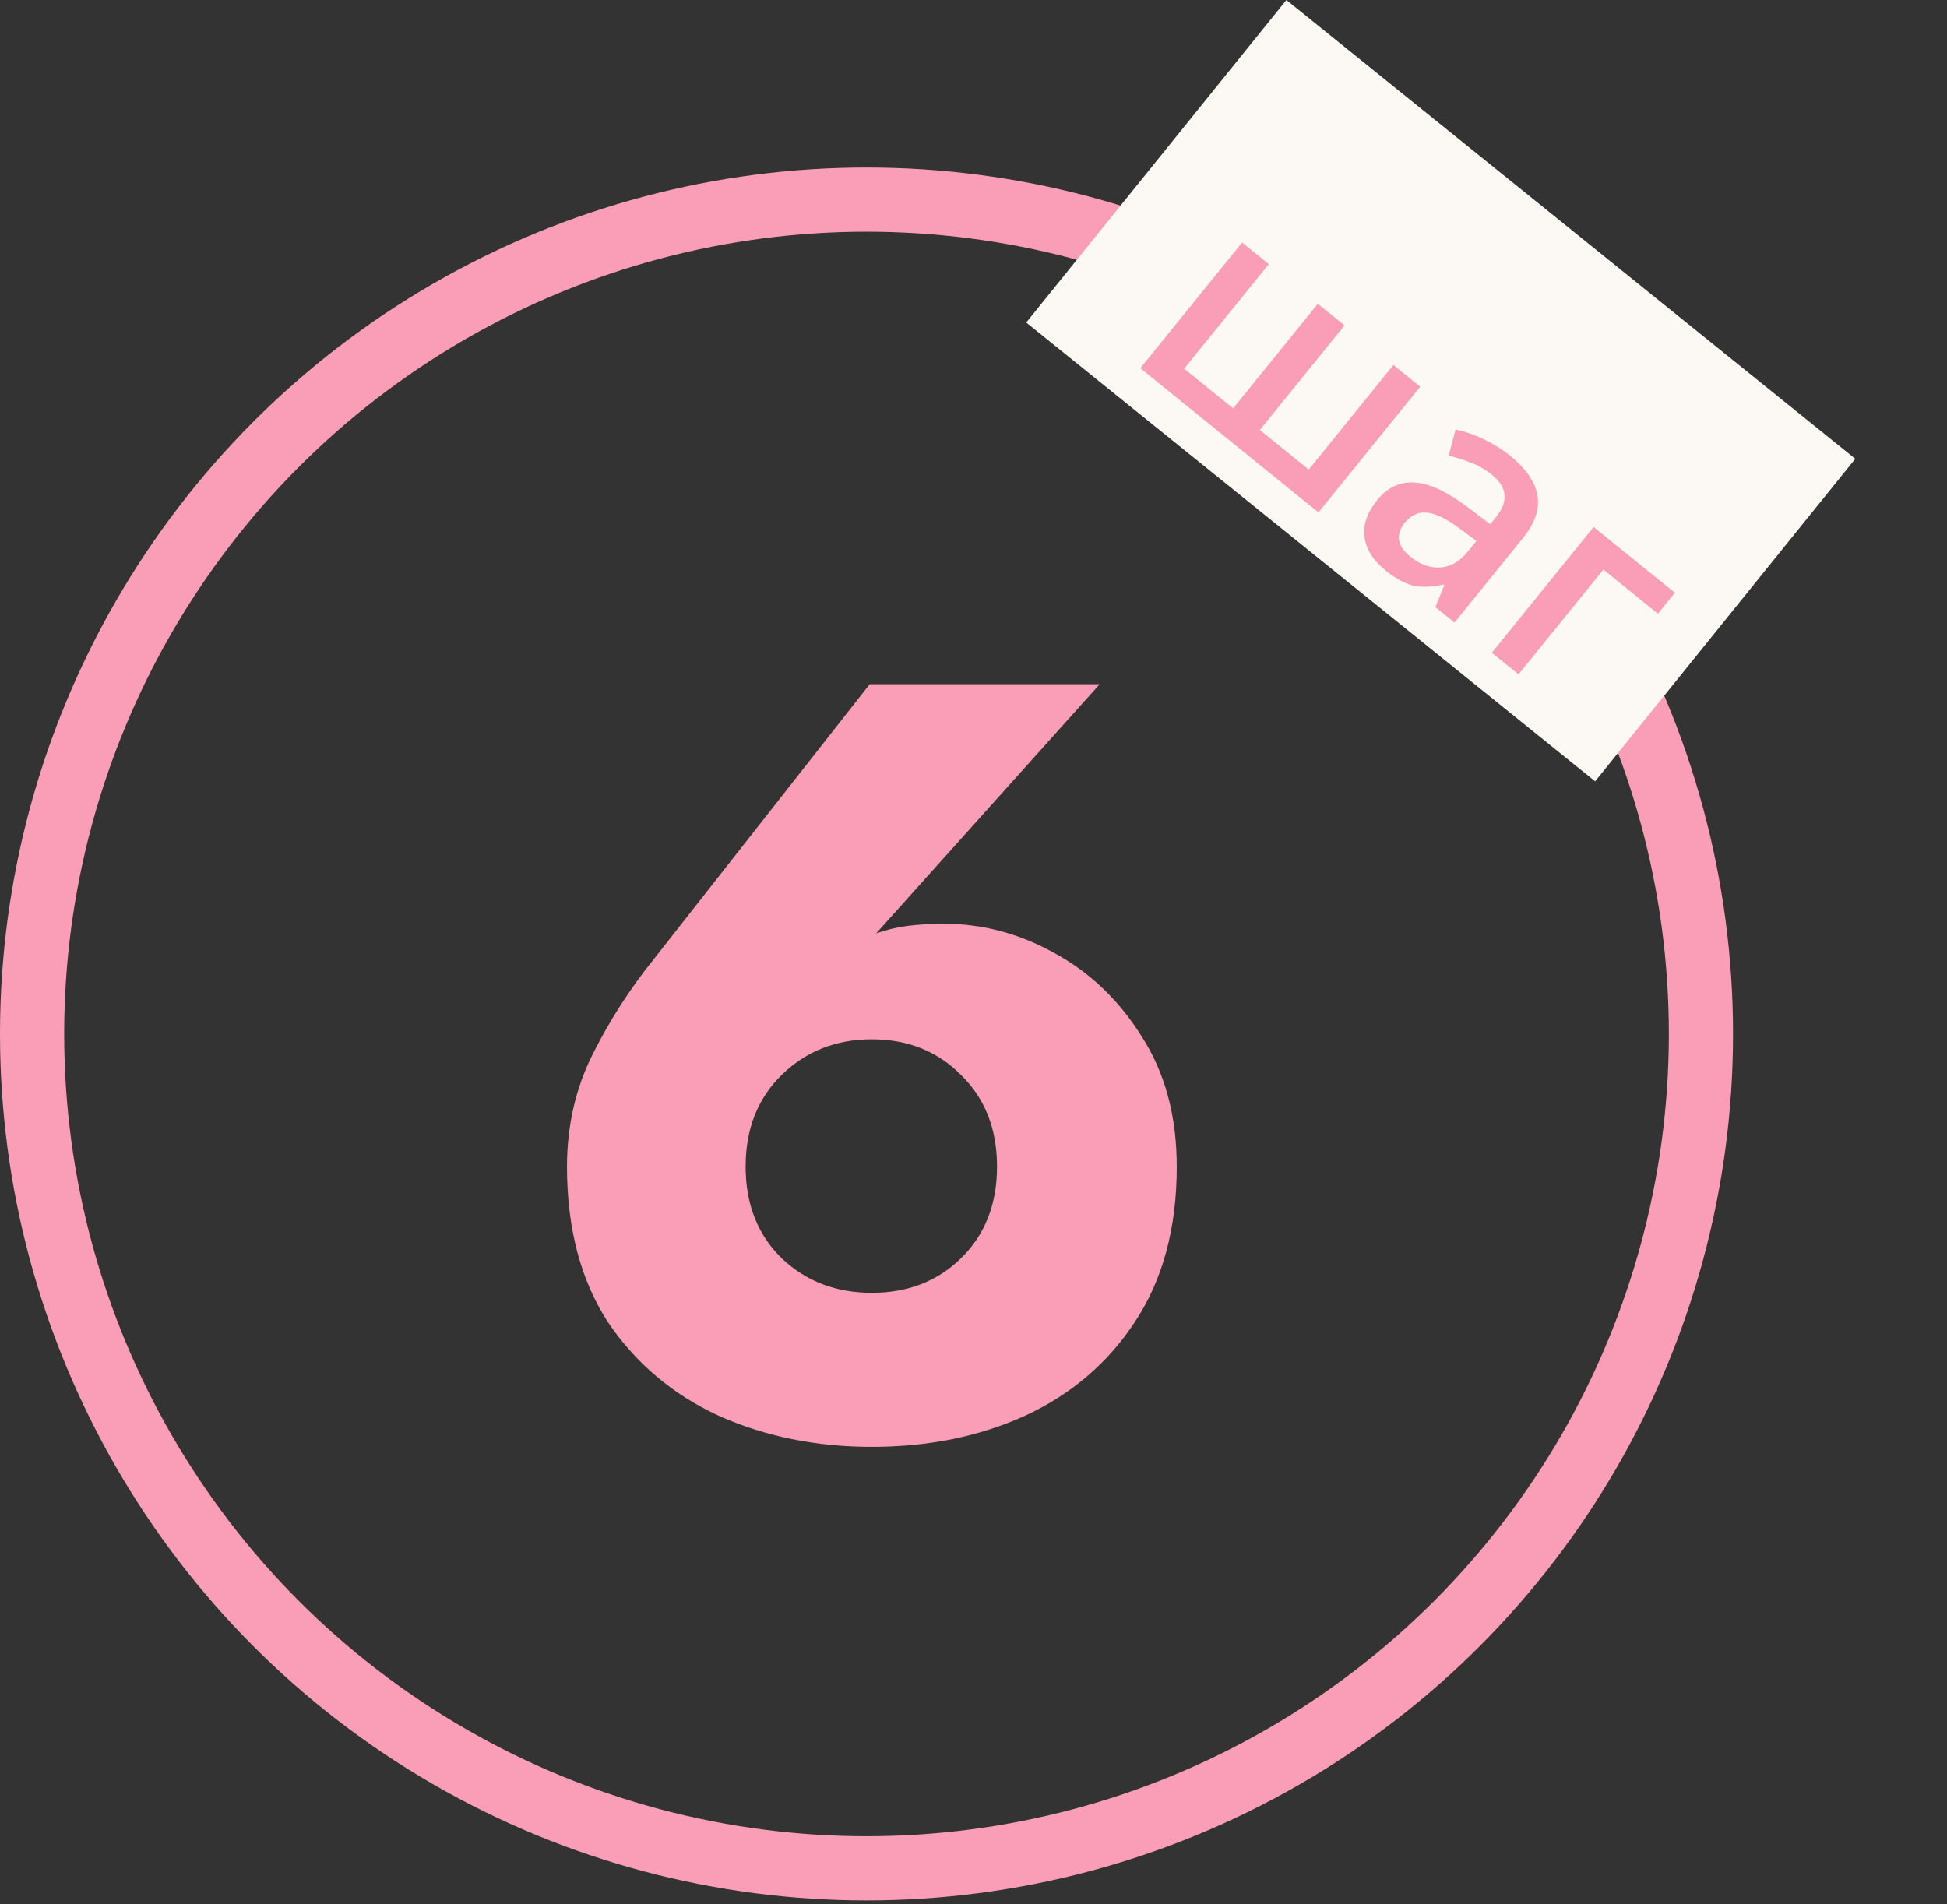
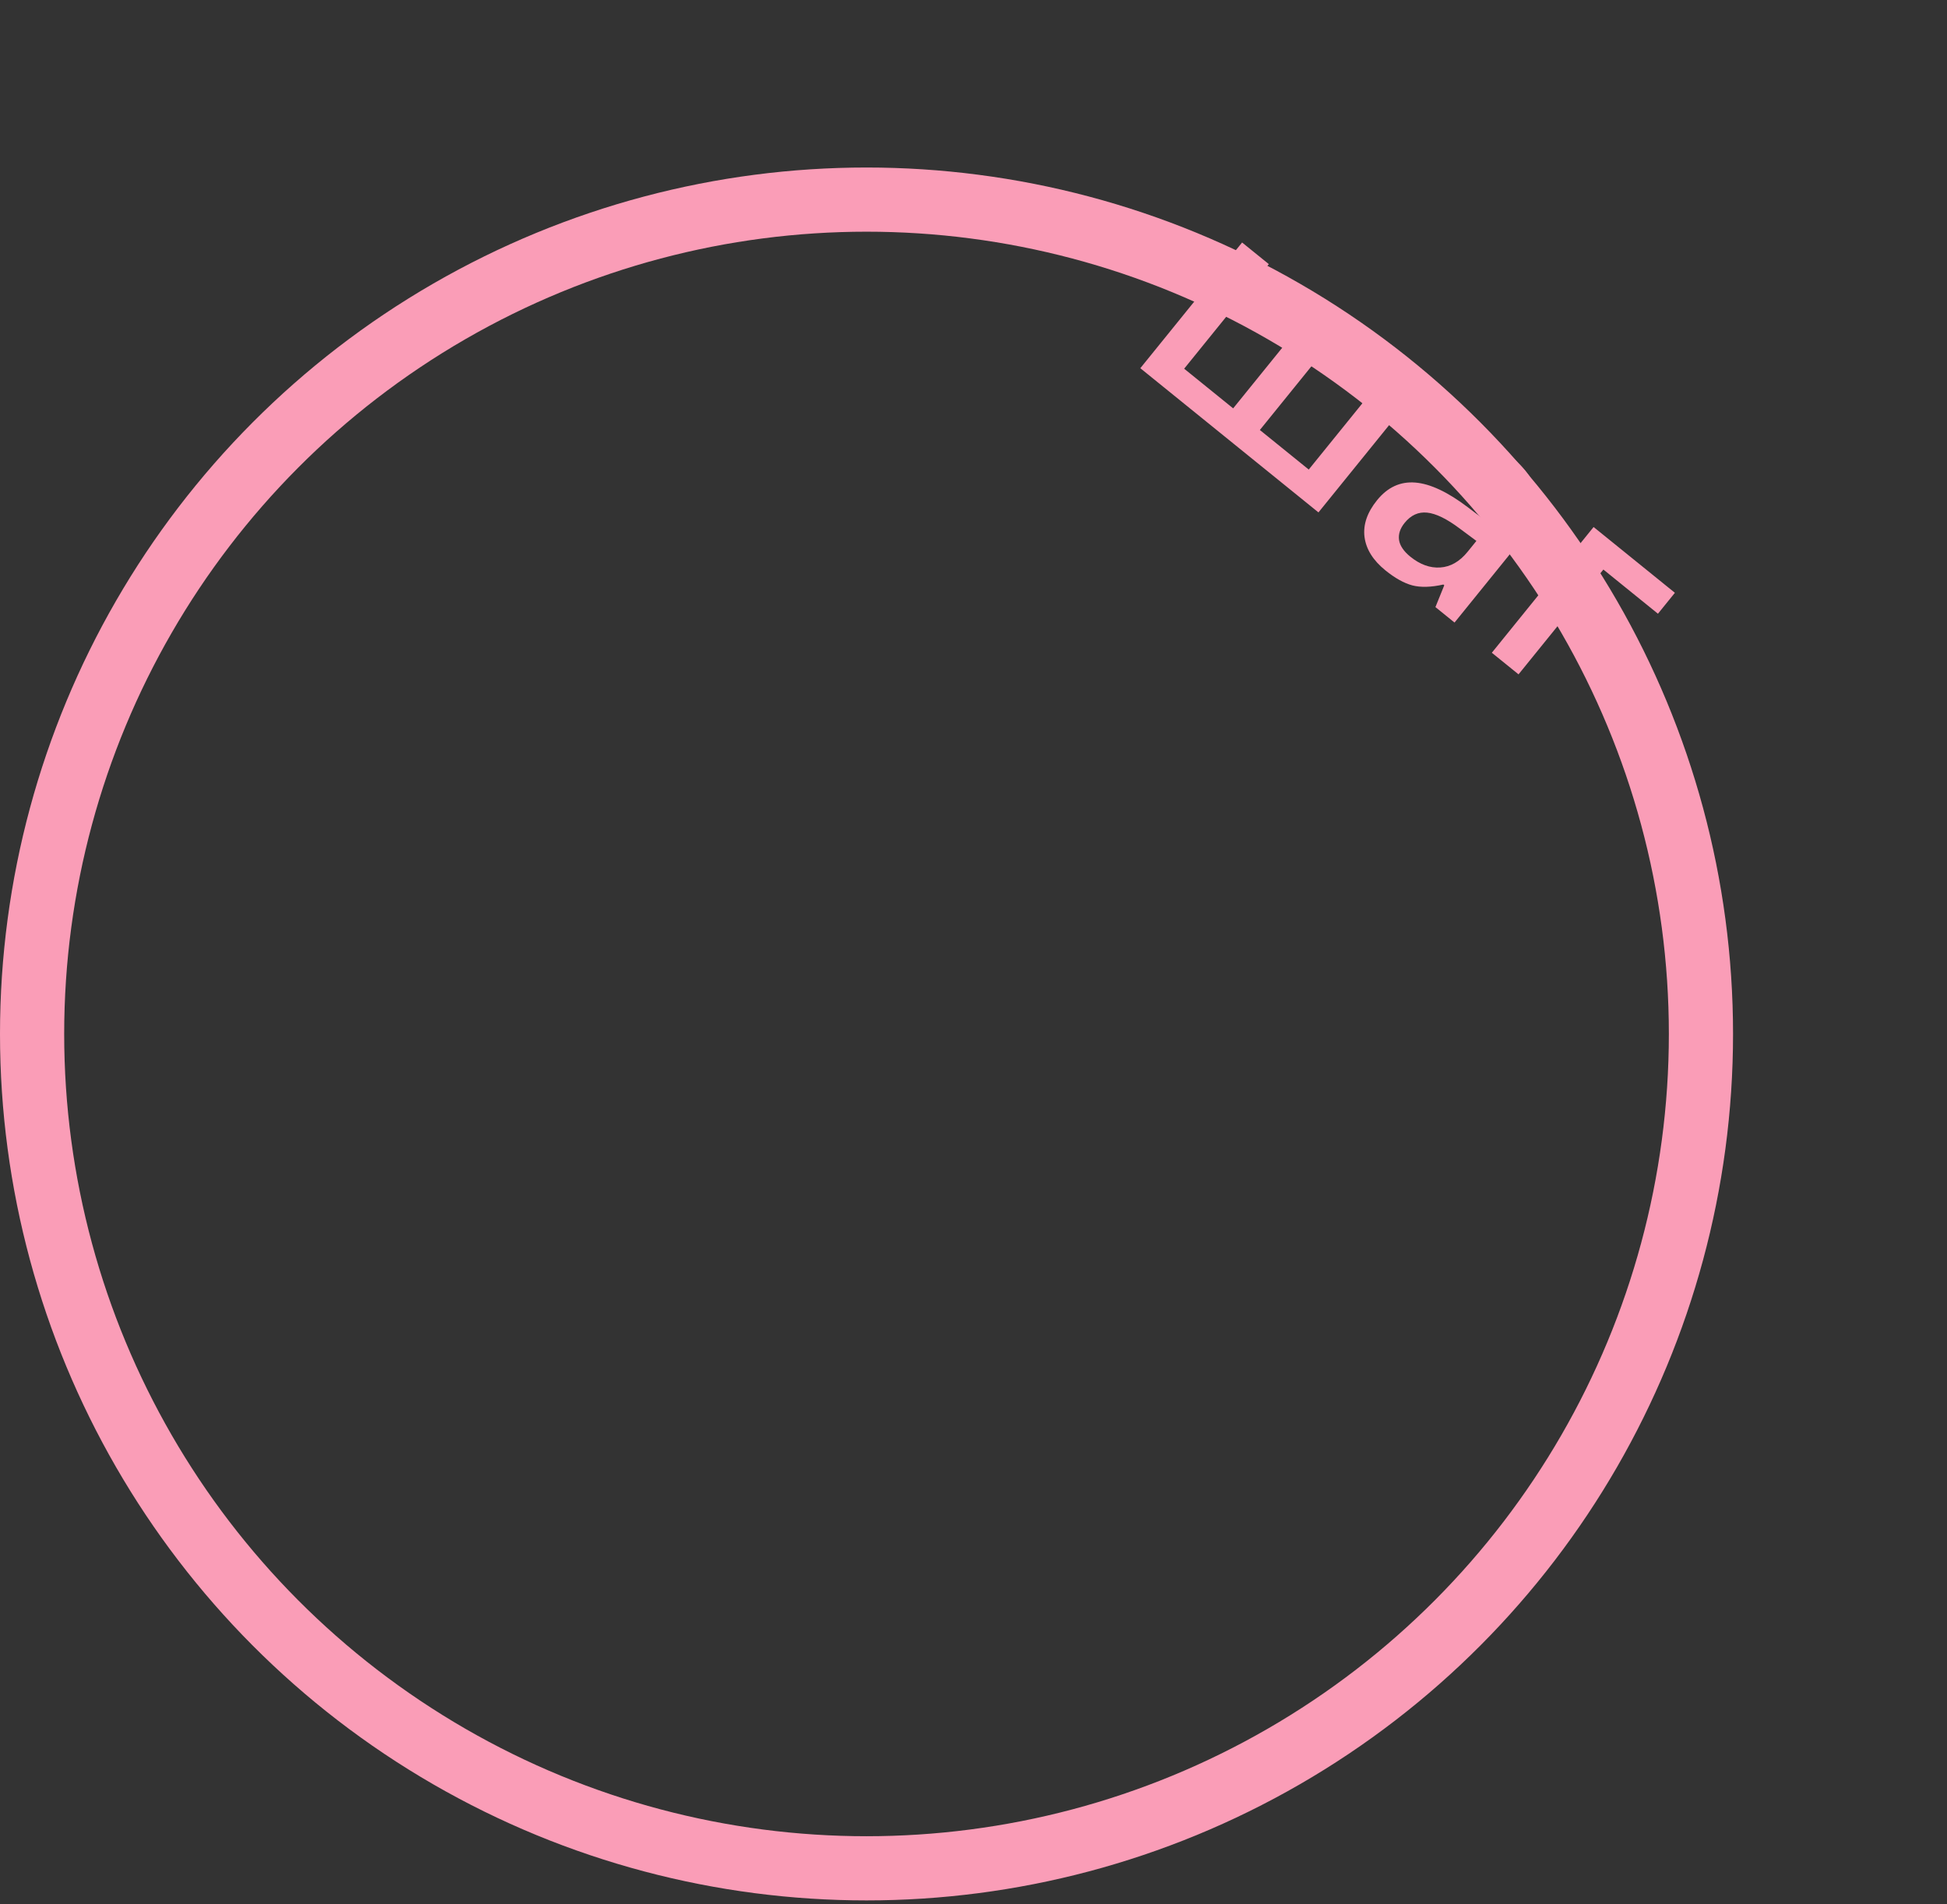
<svg xmlns="http://www.w3.org/2000/svg" width="91" height="89" viewBox="0 0 91 89" fill="none">
  <rect x="0" y="0" width="91" height="89" fill="#333333" stroke="none" />
  <circle cx="40.5" cy="48.33" r="39" stroke="#FA9DB7" stroke-width="3" />
-   <rect x="60.124" width="34.16" height="19.368" transform="rotate(38.888 60.124 0)" fill="#FCF9F4" />
-   <path d="M40.65 31.98H51.4L40.95 43.63C41.417 43.463 41.9 43.347 42.4 43.28C42.933 43.213 43.517 43.18 44.15 43.18C45.917 43.18 47.617 43.63 49.25 44.53C50.917 45.43 52.283 46.73 53.35 48.43C54.45 50.13 55 52.163 55 54.53C55 57.397 54.35 59.813 53.05 61.78C51.783 63.713 50.067 65.18 47.9 66.18C45.767 67.147 43.383 67.63 40.75 67.63C38.15 67.63 35.767 67.147 33.6 66.18C31.433 65.18 29.7 63.713 28.4 61.78C27.133 59.813 26.5 57.397 26.5 54.53C26.5 52.63 26.9 50.88 27.7 49.28C28.5 47.68 29.467 46.18 30.6 44.78L40.65 31.98ZM34.85 54.53C34.85 56.297 35.417 57.73 36.55 58.83C37.683 59.897 39.083 60.43 40.75 60.43C42.417 60.43 43.8 59.897 44.9 58.83C46.033 57.73 46.6 56.297 46.6 54.53C46.6 52.763 46.033 51.33 44.9 50.23C43.8 49.13 42.417 48.58 40.75 48.58C39.083 48.58 37.683 49.13 36.55 50.23C35.417 51.33 34.85 52.763 34.85 54.53Z" fill="#FA9DB7" />
  <path d="M61.623 23.951L53.297 17.211L58.054 11.335L59.303 12.346L55.346 17.234L57.636 19.088L61.593 14.2L62.841 15.21L58.884 20.099L61.169 21.948L65.126 17.06L66.38 18.075L61.623 23.951ZM67.09 28.377L67.503 27.357L67.46 27.322C66.887 27.451 66.404 27.464 66.011 27.363C65.621 27.258 65.201 27.024 64.751 26.66C64.174 26.192 63.849 25.671 63.775 25.095C63.705 24.523 63.901 23.951 64.362 23.381C64.853 22.775 65.448 22.5 66.147 22.556C66.846 22.612 67.668 22.999 68.612 23.716L69.652 24.506L69.906 24.192C70.21 23.817 70.348 23.465 70.32 23.138C70.299 22.809 70.103 22.496 69.735 22.198C69.434 21.954 69.109 21.765 68.761 21.63C68.414 21.495 68.063 21.384 67.711 21.298L68.03 20.079C68.483 20.17 68.934 20.327 69.382 20.549C69.832 20.767 70.226 21.012 70.562 21.285C71.31 21.89 71.741 22.509 71.856 23.141C71.975 23.777 71.752 24.444 71.187 25.141L67.983 29.1L67.09 28.377ZM65.919 26.022C66.372 26.389 66.837 26.557 67.313 26.526C67.796 26.495 68.222 26.25 68.592 25.794L69.005 25.284L68.225 24.705C67.62 24.25 67.111 24.002 66.698 23.961C66.292 23.92 65.943 24.08 65.65 24.441C65.438 24.703 65.351 24.97 65.389 25.241C65.431 25.509 65.607 25.769 65.919 26.022ZM78.282 27.709L77.49 28.687L74.94 26.622L70.974 31.521L69.726 30.511L74.483 24.634L78.282 27.709Z" fill="#FA9DB7" />
</svg>